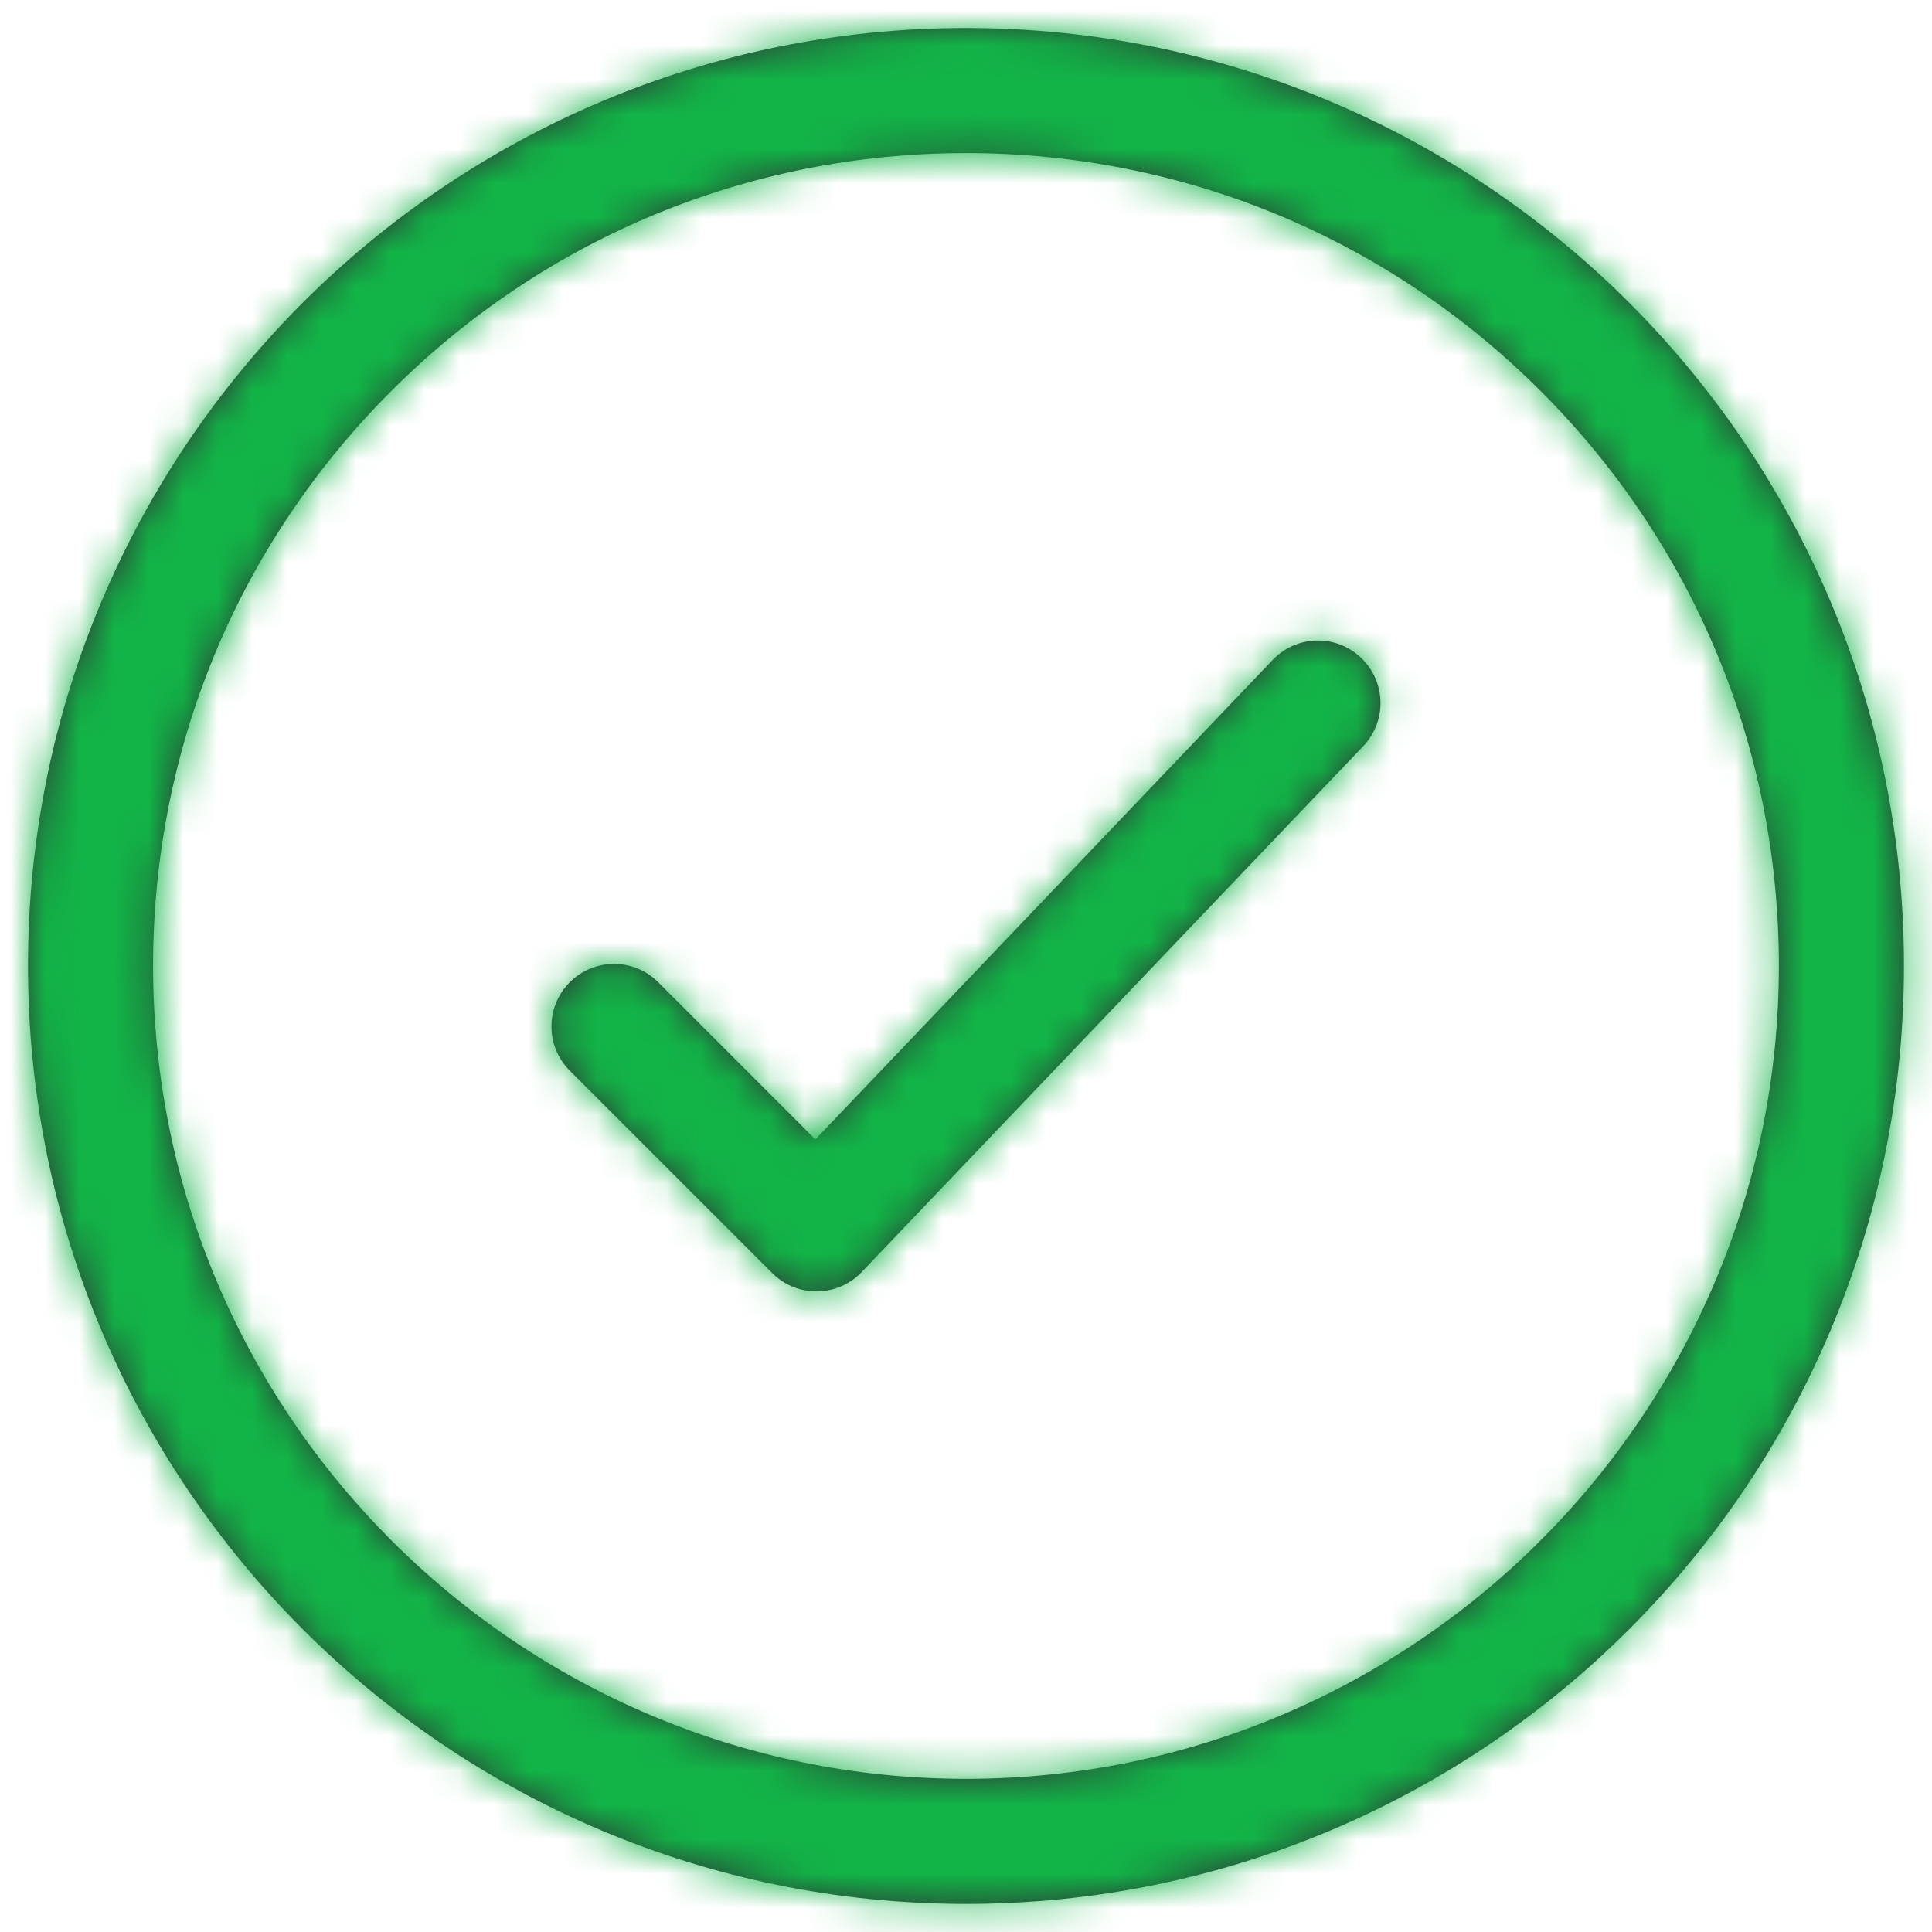
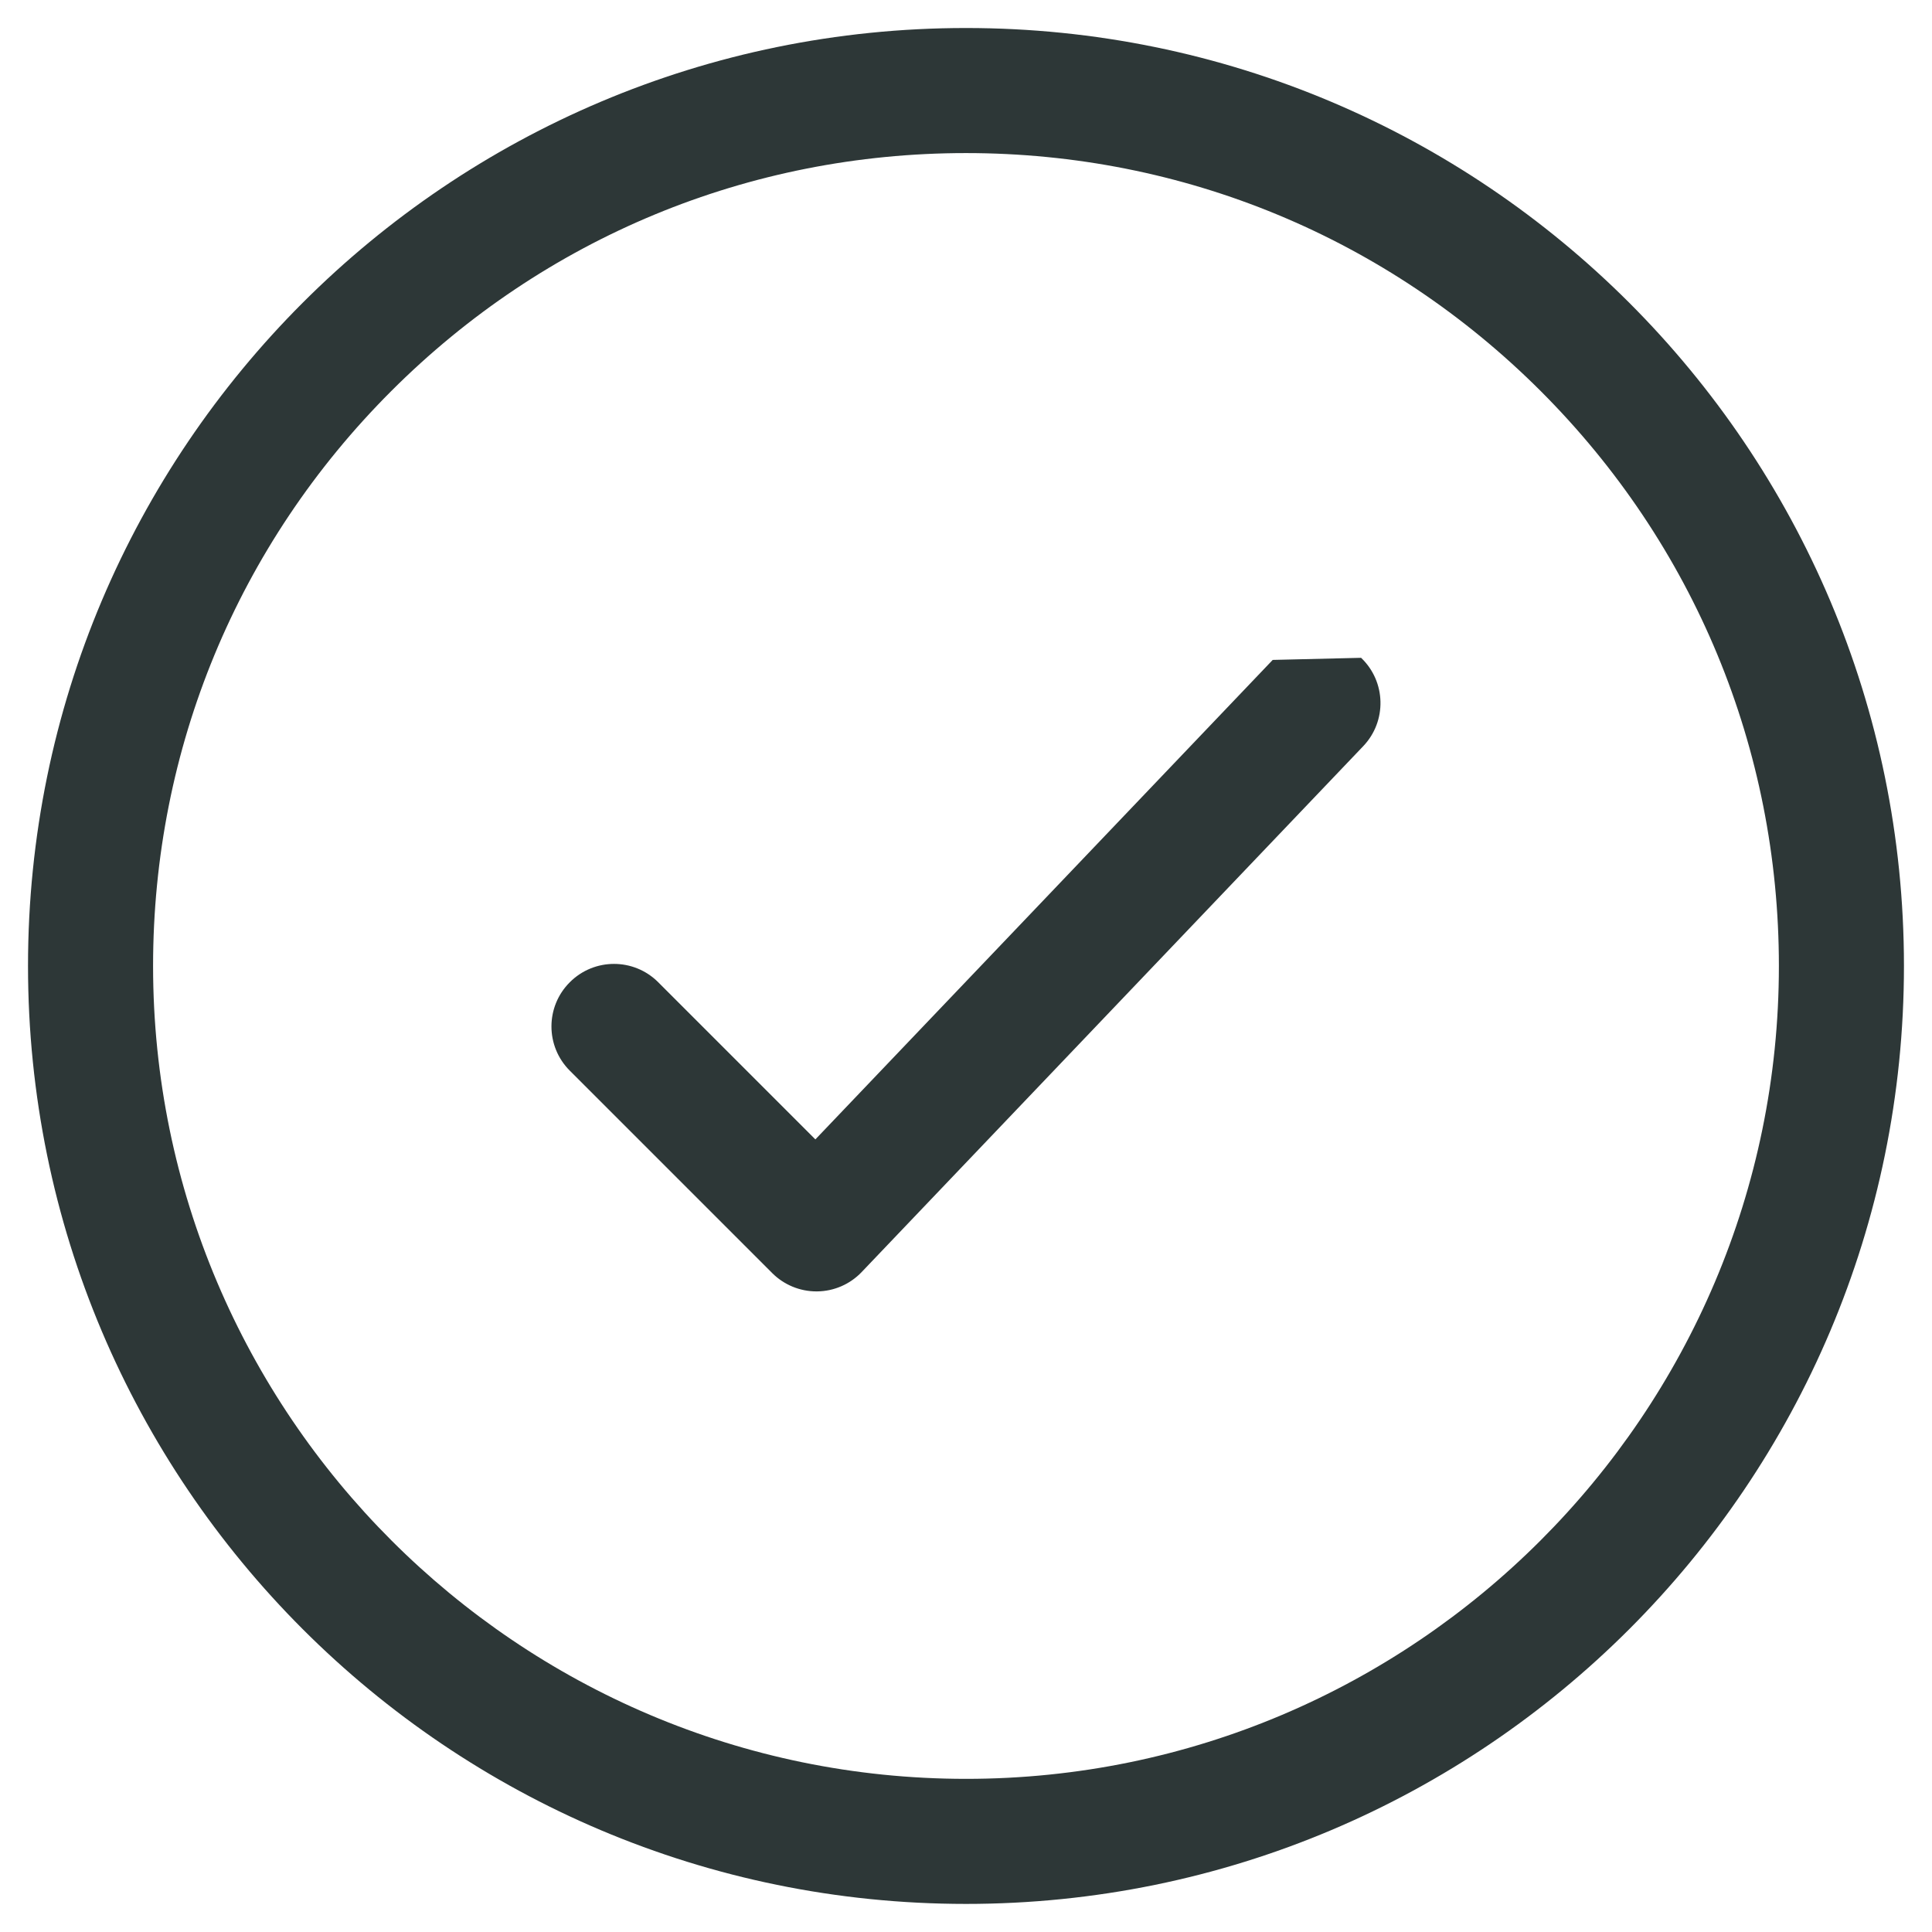
<svg xmlns="http://www.w3.org/2000/svg" xmlns:xlink="http://www.w3.org/1999/xlink" width="56px" height="56px" viewBox="0 0 56 56" version="1.1">
  <title>Artboard</title>
  <defs>
-     <path d="M38.64,18.255 C39.365,18.946 39.392,20.093 38.701,20.817 L24.164,36.059 C23.828,36.412 23.362,36.615 22.874,36.62 L22.853,36.62 C22.372,36.62 21.911,36.429 21.571,36.089 L15.704,30.222 C14.995,29.514 14.995,28.366 15.704,27.659 C16.411,26.95 17.56,26.95 18.267,27.659 L22.822,32.214 L36.078,18.316 C36.769,17.591 37.916,17.563 38.64,18.255 M27.188,50.749 C14.196,50.748 3.626,40.178 3.625,27.187 C3.625,20.893 6.076,14.977 10.526,10.526 C14.976,6.076 20.893,3.625 27.187,3.625 L27.188,3.625 C33.481,3.625 39.398,6.076 43.849,10.526 C48.299,14.977 50.75,20.894 50.75,27.187 C50.75,40.179 40.179,50.749 27.188,50.749 M27.187,0 C12.172,-9.0625e-05 0,12.172 0,27.187 C0.001,42.202 12.172,54.373 27.187,54.374 C42.202,54.374 54.375,42.202 54.375,27.187 C54.376,12.172 42.202,-9.0625e-05 27.187,0" id="path-1" />
+     <path d="M38.64,18.255 C39.365,18.946 39.392,20.093 38.701,20.817 L24.164,36.059 C23.828,36.412 23.362,36.615 22.874,36.62 L22.853,36.62 C22.372,36.62 21.911,36.429 21.571,36.089 L15.704,30.222 C14.995,29.514 14.995,28.366 15.704,27.659 C16.411,26.95 17.56,26.95 18.267,27.659 L22.822,32.214 L36.078,18.316 M27.188,50.749 C14.196,50.748 3.626,40.178 3.625,27.187 C3.625,20.893 6.076,14.977 10.526,10.526 C14.976,6.076 20.893,3.625 27.187,3.625 L27.188,3.625 C33.481,3.625 39.398,6.076 43.849,10.526 C48.299,14.977 50.75,20.894 50.75,27.187 C50.75,40.179 40.179,50.749 27.188,50.749 M27.187,0 C12.172,-9.0625e-05 0,12.172 0,27.187 C0.001,42.202 12.172,54.373 27.187,54.374 C42.202,54.374 54.375,42.202 54.375,27.187 C54.376,12.172 42.202,-9.0625e-05 27.187,0" id="path-1" />
  </defs>
  <g id="Artboard" stroke="none" stroke-width="1" fill="none" fill-rule="evenodd">
    <g id="Group" transform="translate(-1, -1)">
      <g id="Colour" transform="translate(1.812, 1.812)">
        <mask id="mask-2" fill="white">
          <use xlink:href="#path-1" />
        </mask>
        <use id="Mask" fill="#2D3737" xlink:href="#path-1" />
        <g id="Group" mask="url(#mask-2)">
          <g transform="translate(-1.812, -1.812)" id="Colour">
-             <rect id="Rectangle" fill="#12B447" x="0" y="0" width="58" height="58" />
-           </g>
+             </g>
        </g>
      </g>
    </g>
  </g>
</svg>